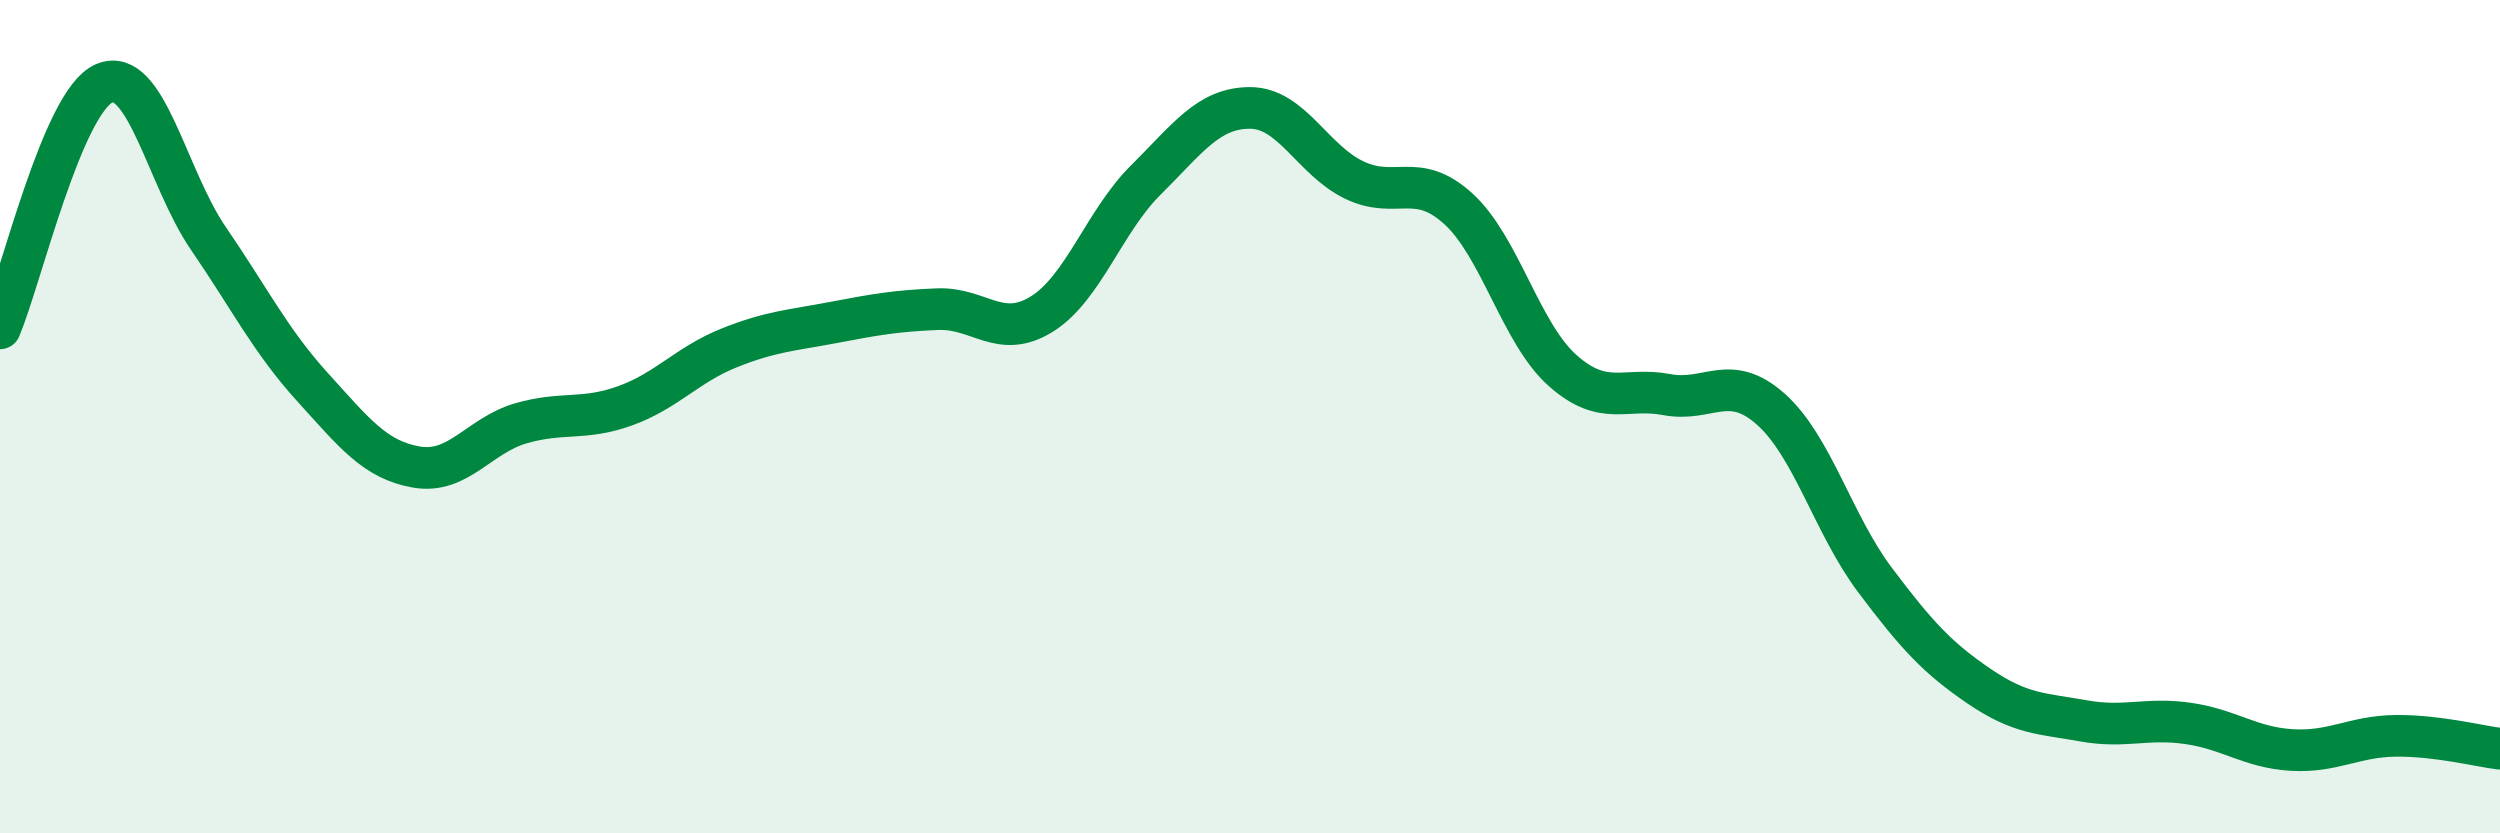
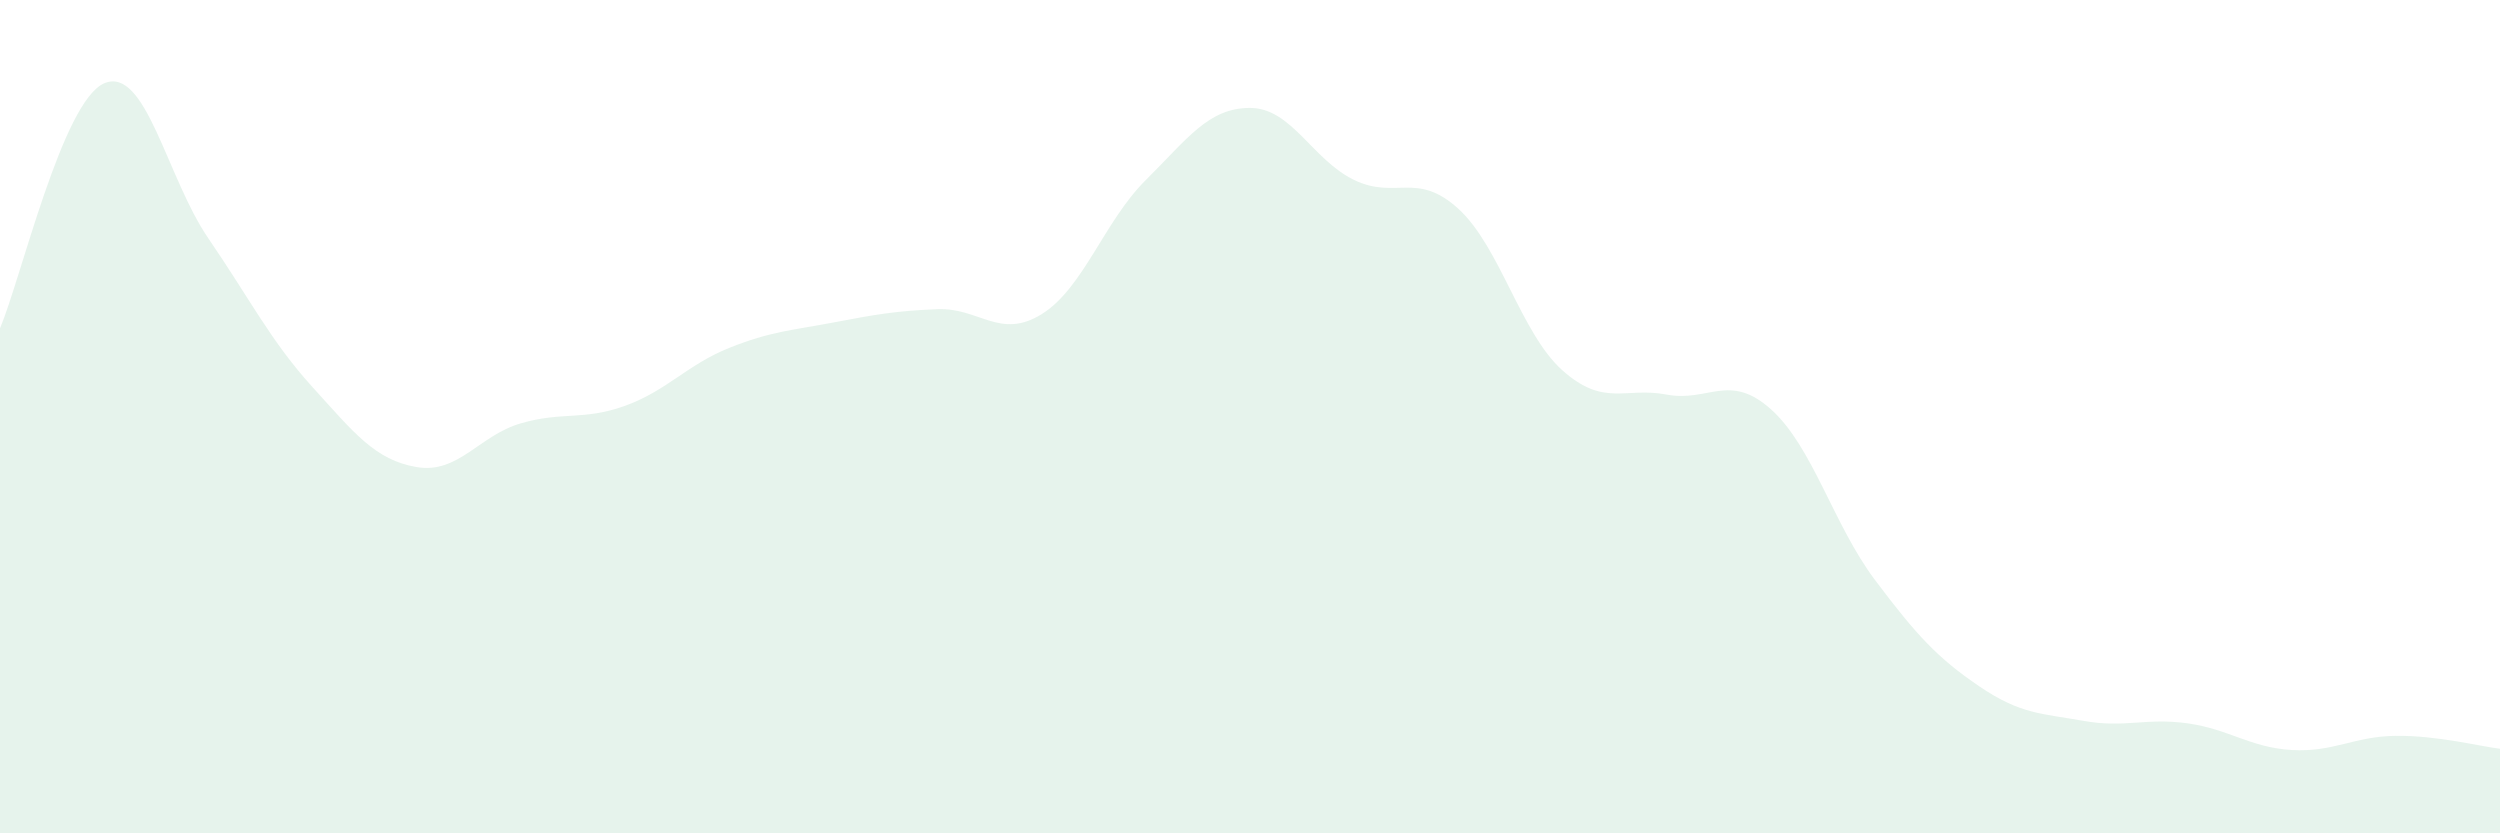
<svg xmlns="http://www.w3.org/2000/svg" width="60" height="20" viewBox="0 0 60 20">
  <path d="M 0,7.88 C 0.5,6.7 1.5,2.43 2.5,2 C 3.5,1.57 4,4.26 5,5.72 C 6,7.18 6.5,8.19 7.5,9.29 C 8.5,10.39 9,11.04 10,11.21 C 11,11.38 11.5,10.45 12.5,10.16 C 13.5,9.87 14,10.1 15,9.74 C 16,9.38 16.5,8.75 17.5,8.35 C 18.5,7.95 19,7.93 20,7.74 C 21,7.55 21.5,7.46 22.5,7.42 C 23.5,7.38 24,8.16 25,7.54 C 26,6.92 26.5,5.31 27.5,4.32 C 28.5,3.33 29,2.59 30,2.59 C 31,2.59 31.5,3.84 32.5,4.32 C 33.5,4.8 34,4.1 35,5.01 C 36,5.92 36.5,8 37.5,8.89 C 38.5,9.78 39,9.28 40,9.47 C 41,9.66 41.5,8.93 42.5,9.82 C 43.5,10.71 44,12.59 45,13.92 C 46,15.25 46.5,15.79 47.5,16.47 C 48.5,17.15 49,17.12 50,17.3 C 51,17.48 51.5,17.22 52.5,17.36 C 53.5,17.5 54,17.94 55,18 C 56,18.06 56.5,17.67 57.5,17.66 C 58.5,17.65 59.5,17.91 60,17.97L60 20L0 20Z" fill="#008740" opacity="0.1" stroke-linecap="round" stroke-linejoin="round" />
-   <path d="M 0,7.88 C 0.5,6.7 1.5,2.43 2.5,2 C 3.5,1.57 4,4.26 5,5.72 C 6,7.18 6.5,8.19 7.5,9.29 C 8.5,10.39 9,11.04 10,11.21 C 11,11.38 11.5,10.45 12.5,10.16 C 13.5,9.87 14,10.1 15,9.74 C 16,9.38 16.5,8.75 17.5,8.35 C 18.5,7.95 19,7.93 20,7.74 C 21,7.55 21.5,7.46 22.5,7.42 C 23.5,7.38 24,8.16 25,7.54 C 26,6.92 26.5,5.31 27.5,4.32 C 28.5,3.33 29,2.59 30,2.59 C 31,2.59 31.5,3.84 32.5,4.32 C 33.5,4.8 34,4.1 35,5.01 C 36,5.92 36.5,8 37.5,8.89 C 38.5,9.78 39,9.28 40,9.47 C 41,9.66 41.5,8.93 42.5,9.82 C 43.5,10.71 44,12.59 45,13.92 C 46,15.25 46.5,15.79 47.5,16.47 C 48.5,17.15 49,17.12 50,17.3 C 51,17.48 51.5,17.22 52.5,17.36 C 53.5,17.5 54,17.94 55,18 C 56,18.06 56.5,17.67 57.5,17.66 C 58.5,17.65 59.5,17.91 60,17.97" stroke="#008740" stroke-width="1" fill="none" stroke-linecap="round" stroke-linejoin="round" />
</svg>